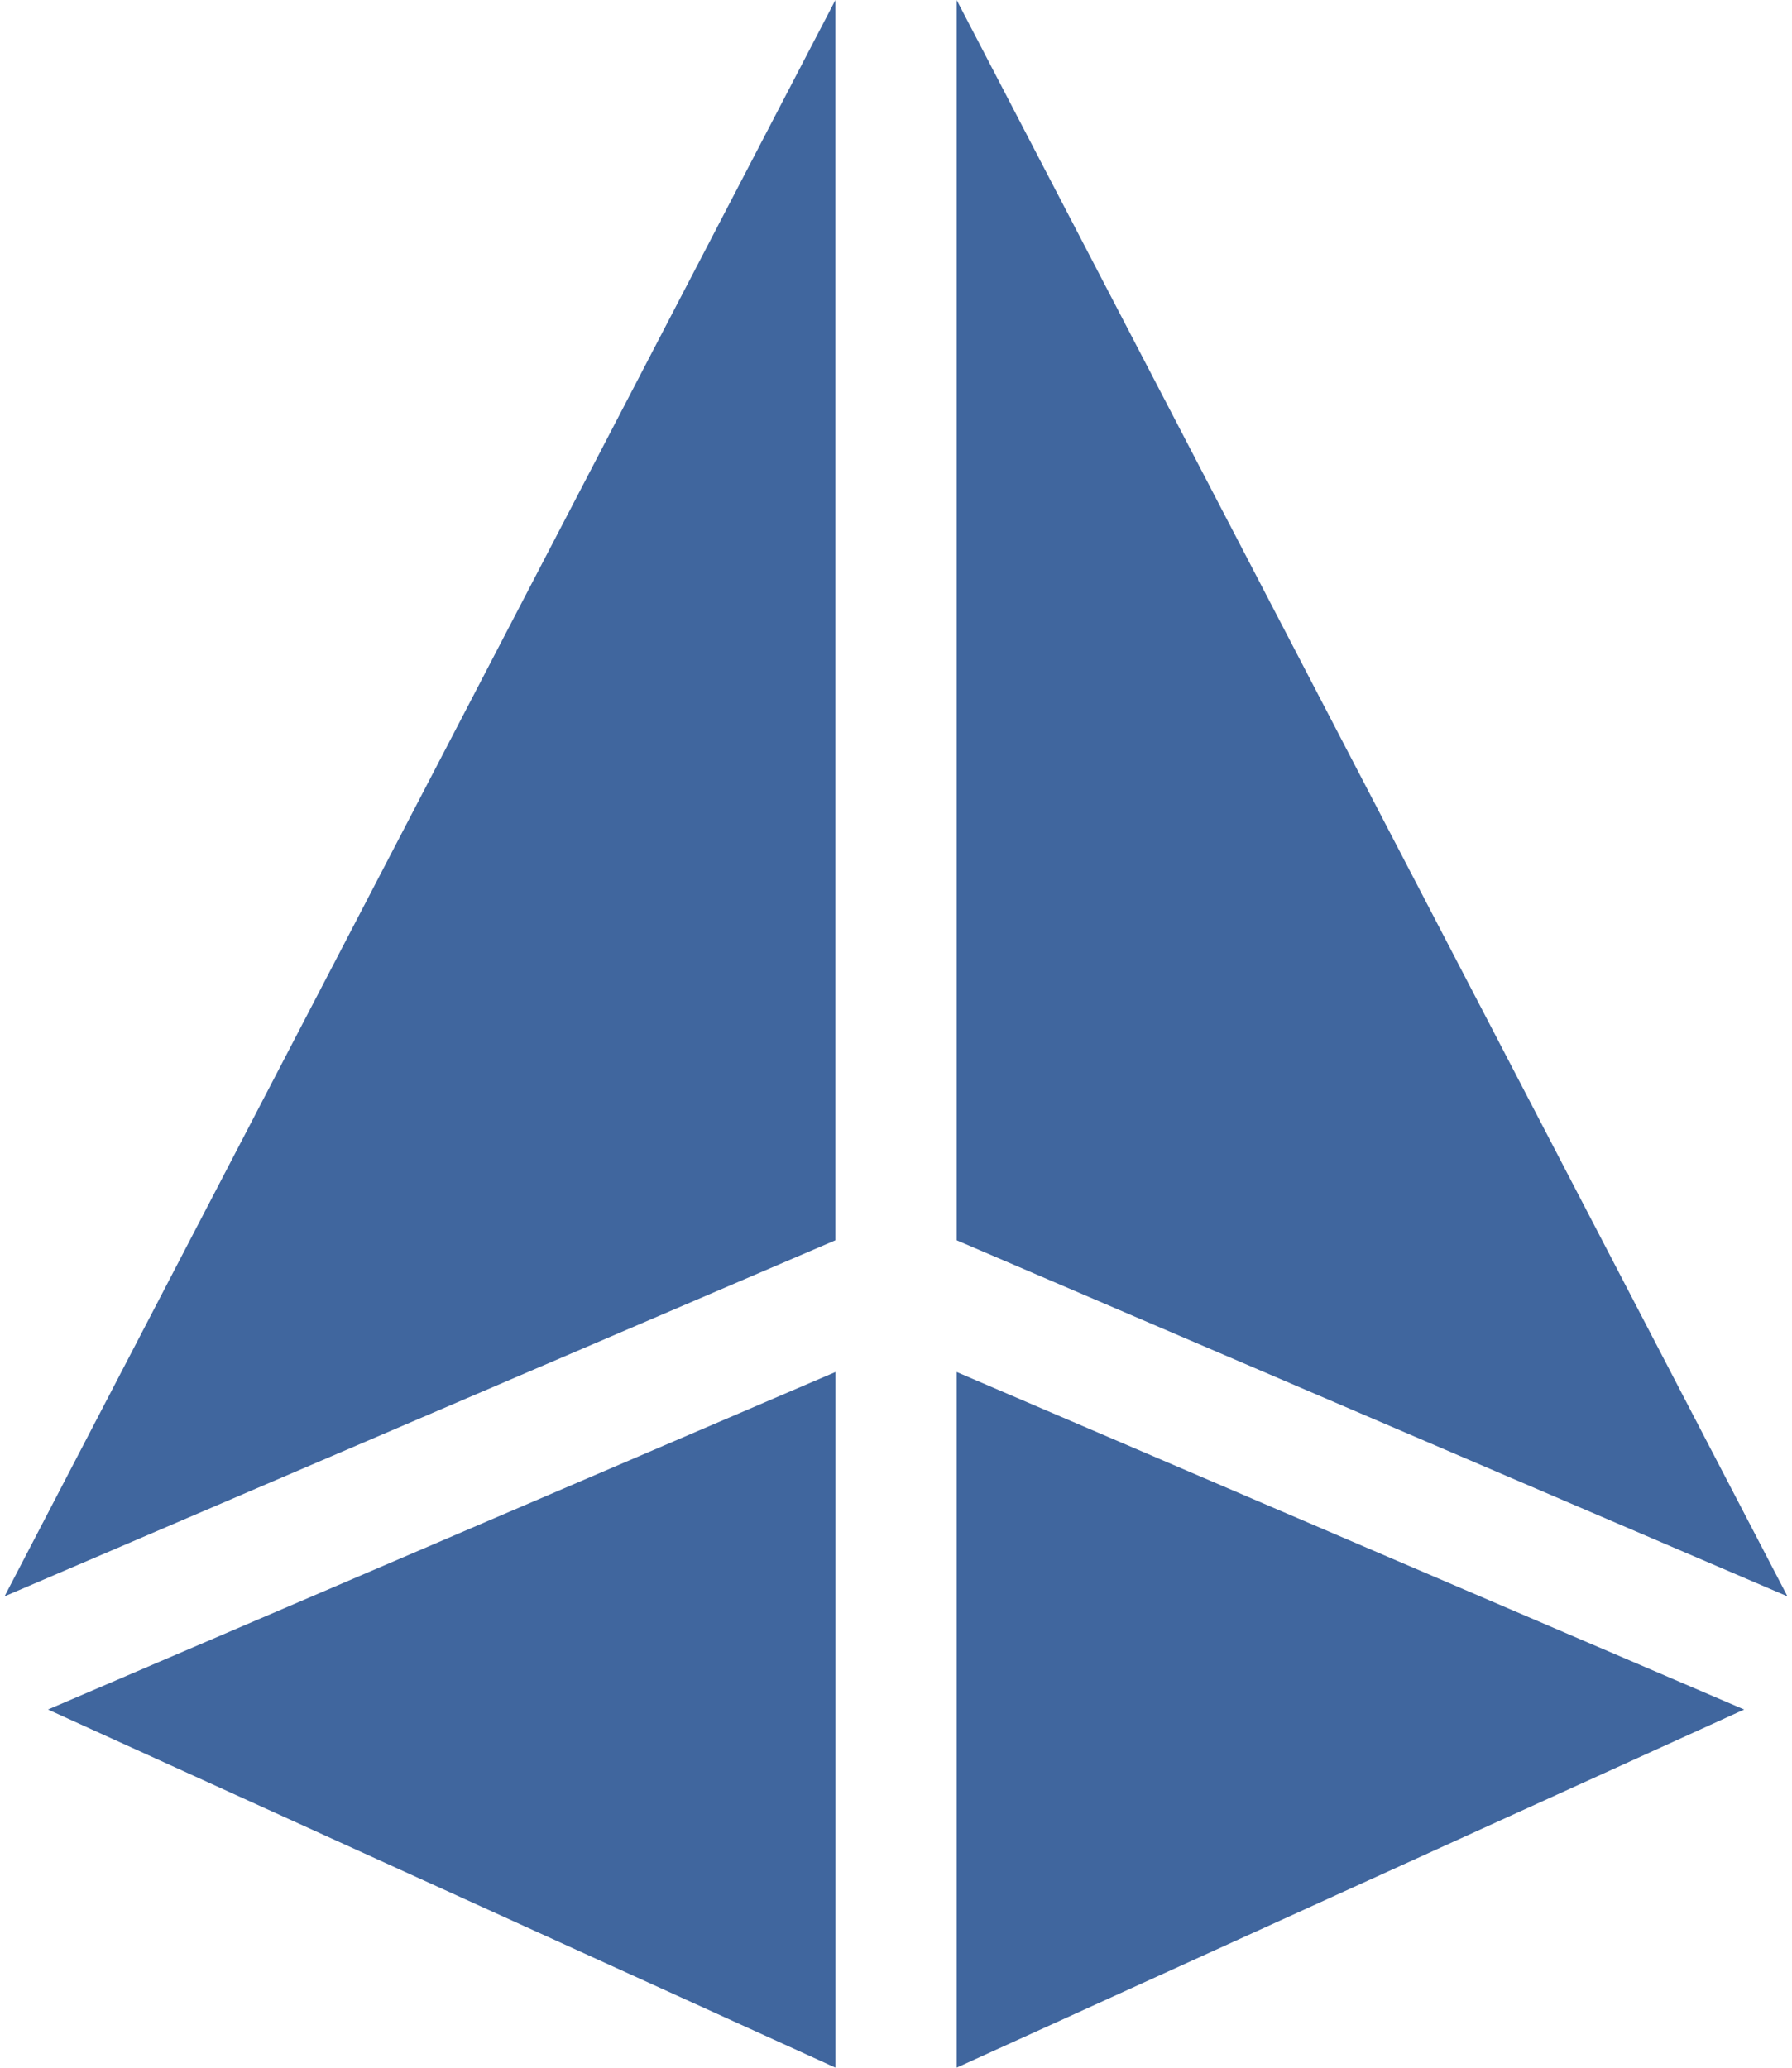
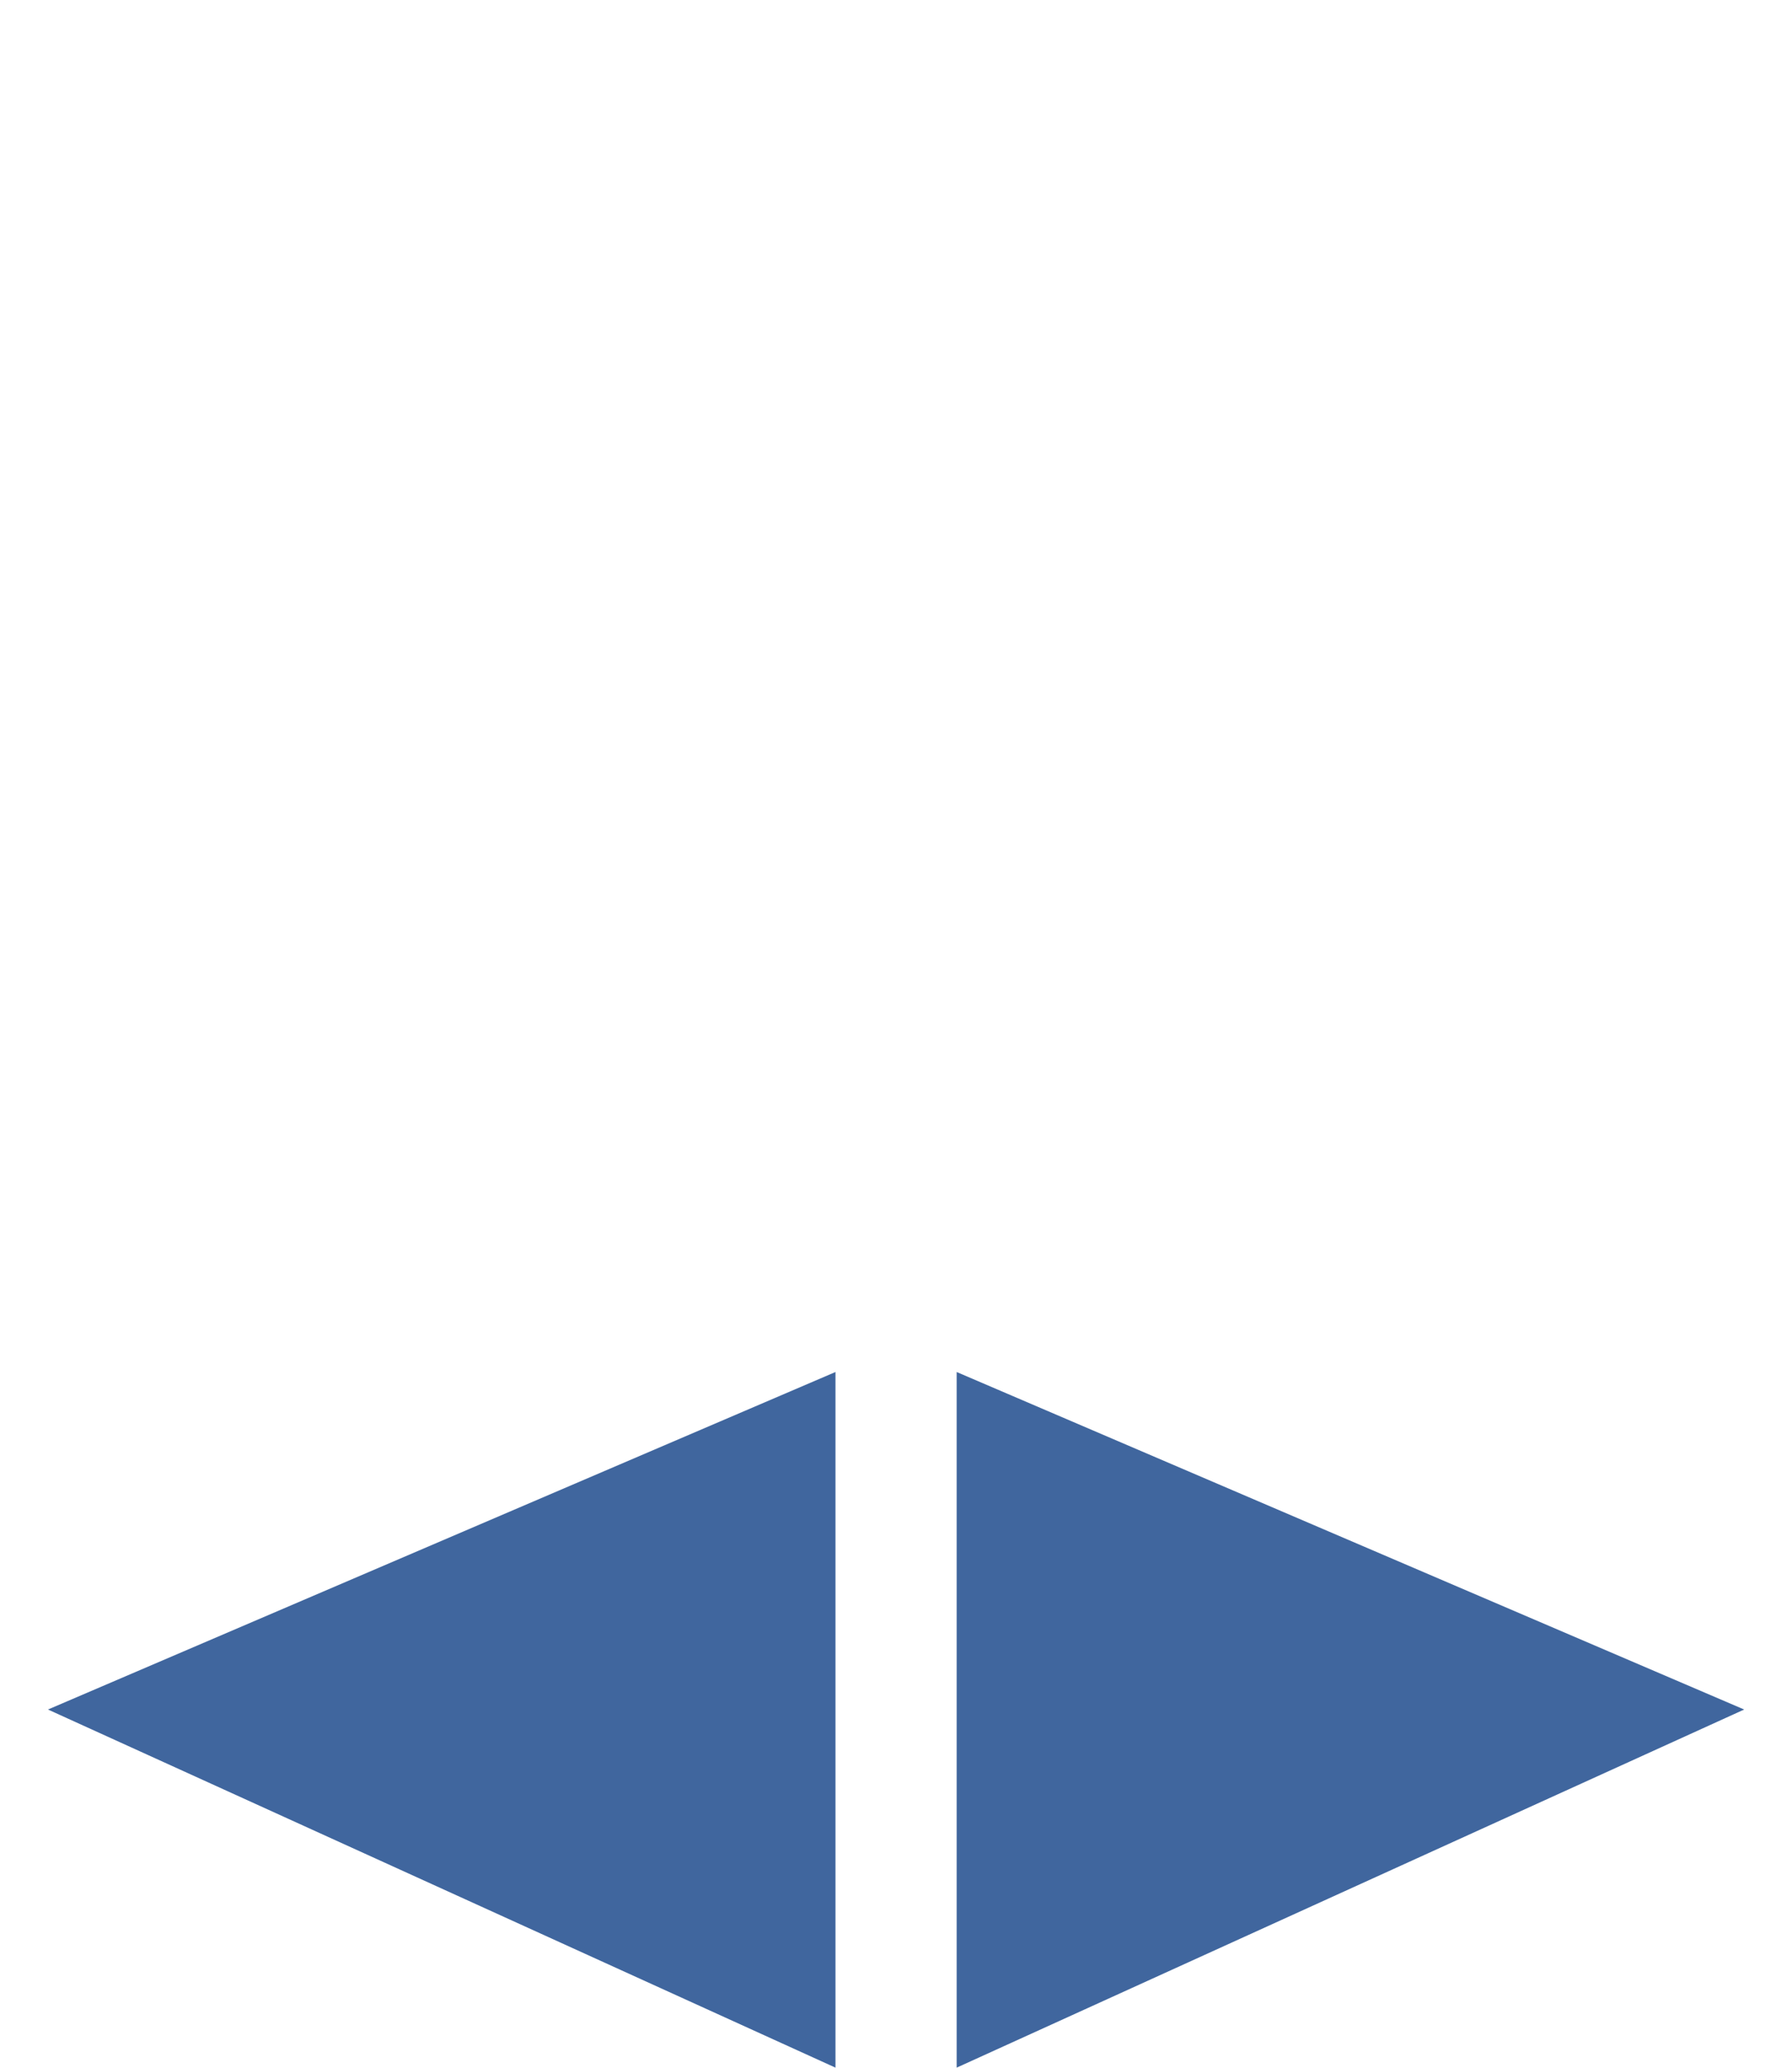
<svg xmlns="http://www.w3.org/2000/svg" width="26" height="30" viewBox="0 0 26 30" fill="none">
  <path d="M12.122 19.906L0.696 24.803L12.122 29.999V19.906Z" fill="#40669E" />
-   <path d="M12.121 17.995V0L0.066 23.161L12.121 17.995Z" fill="#40669E" />
-   <path d="M13.88 0V17.995L25.934 23.161L13.88 0Z" fill="#40669E" />
  <path d="M13.88 29.999L25.306 24.803L13.88 19.906V29.999Z" fill="#40669E" />
</svg>